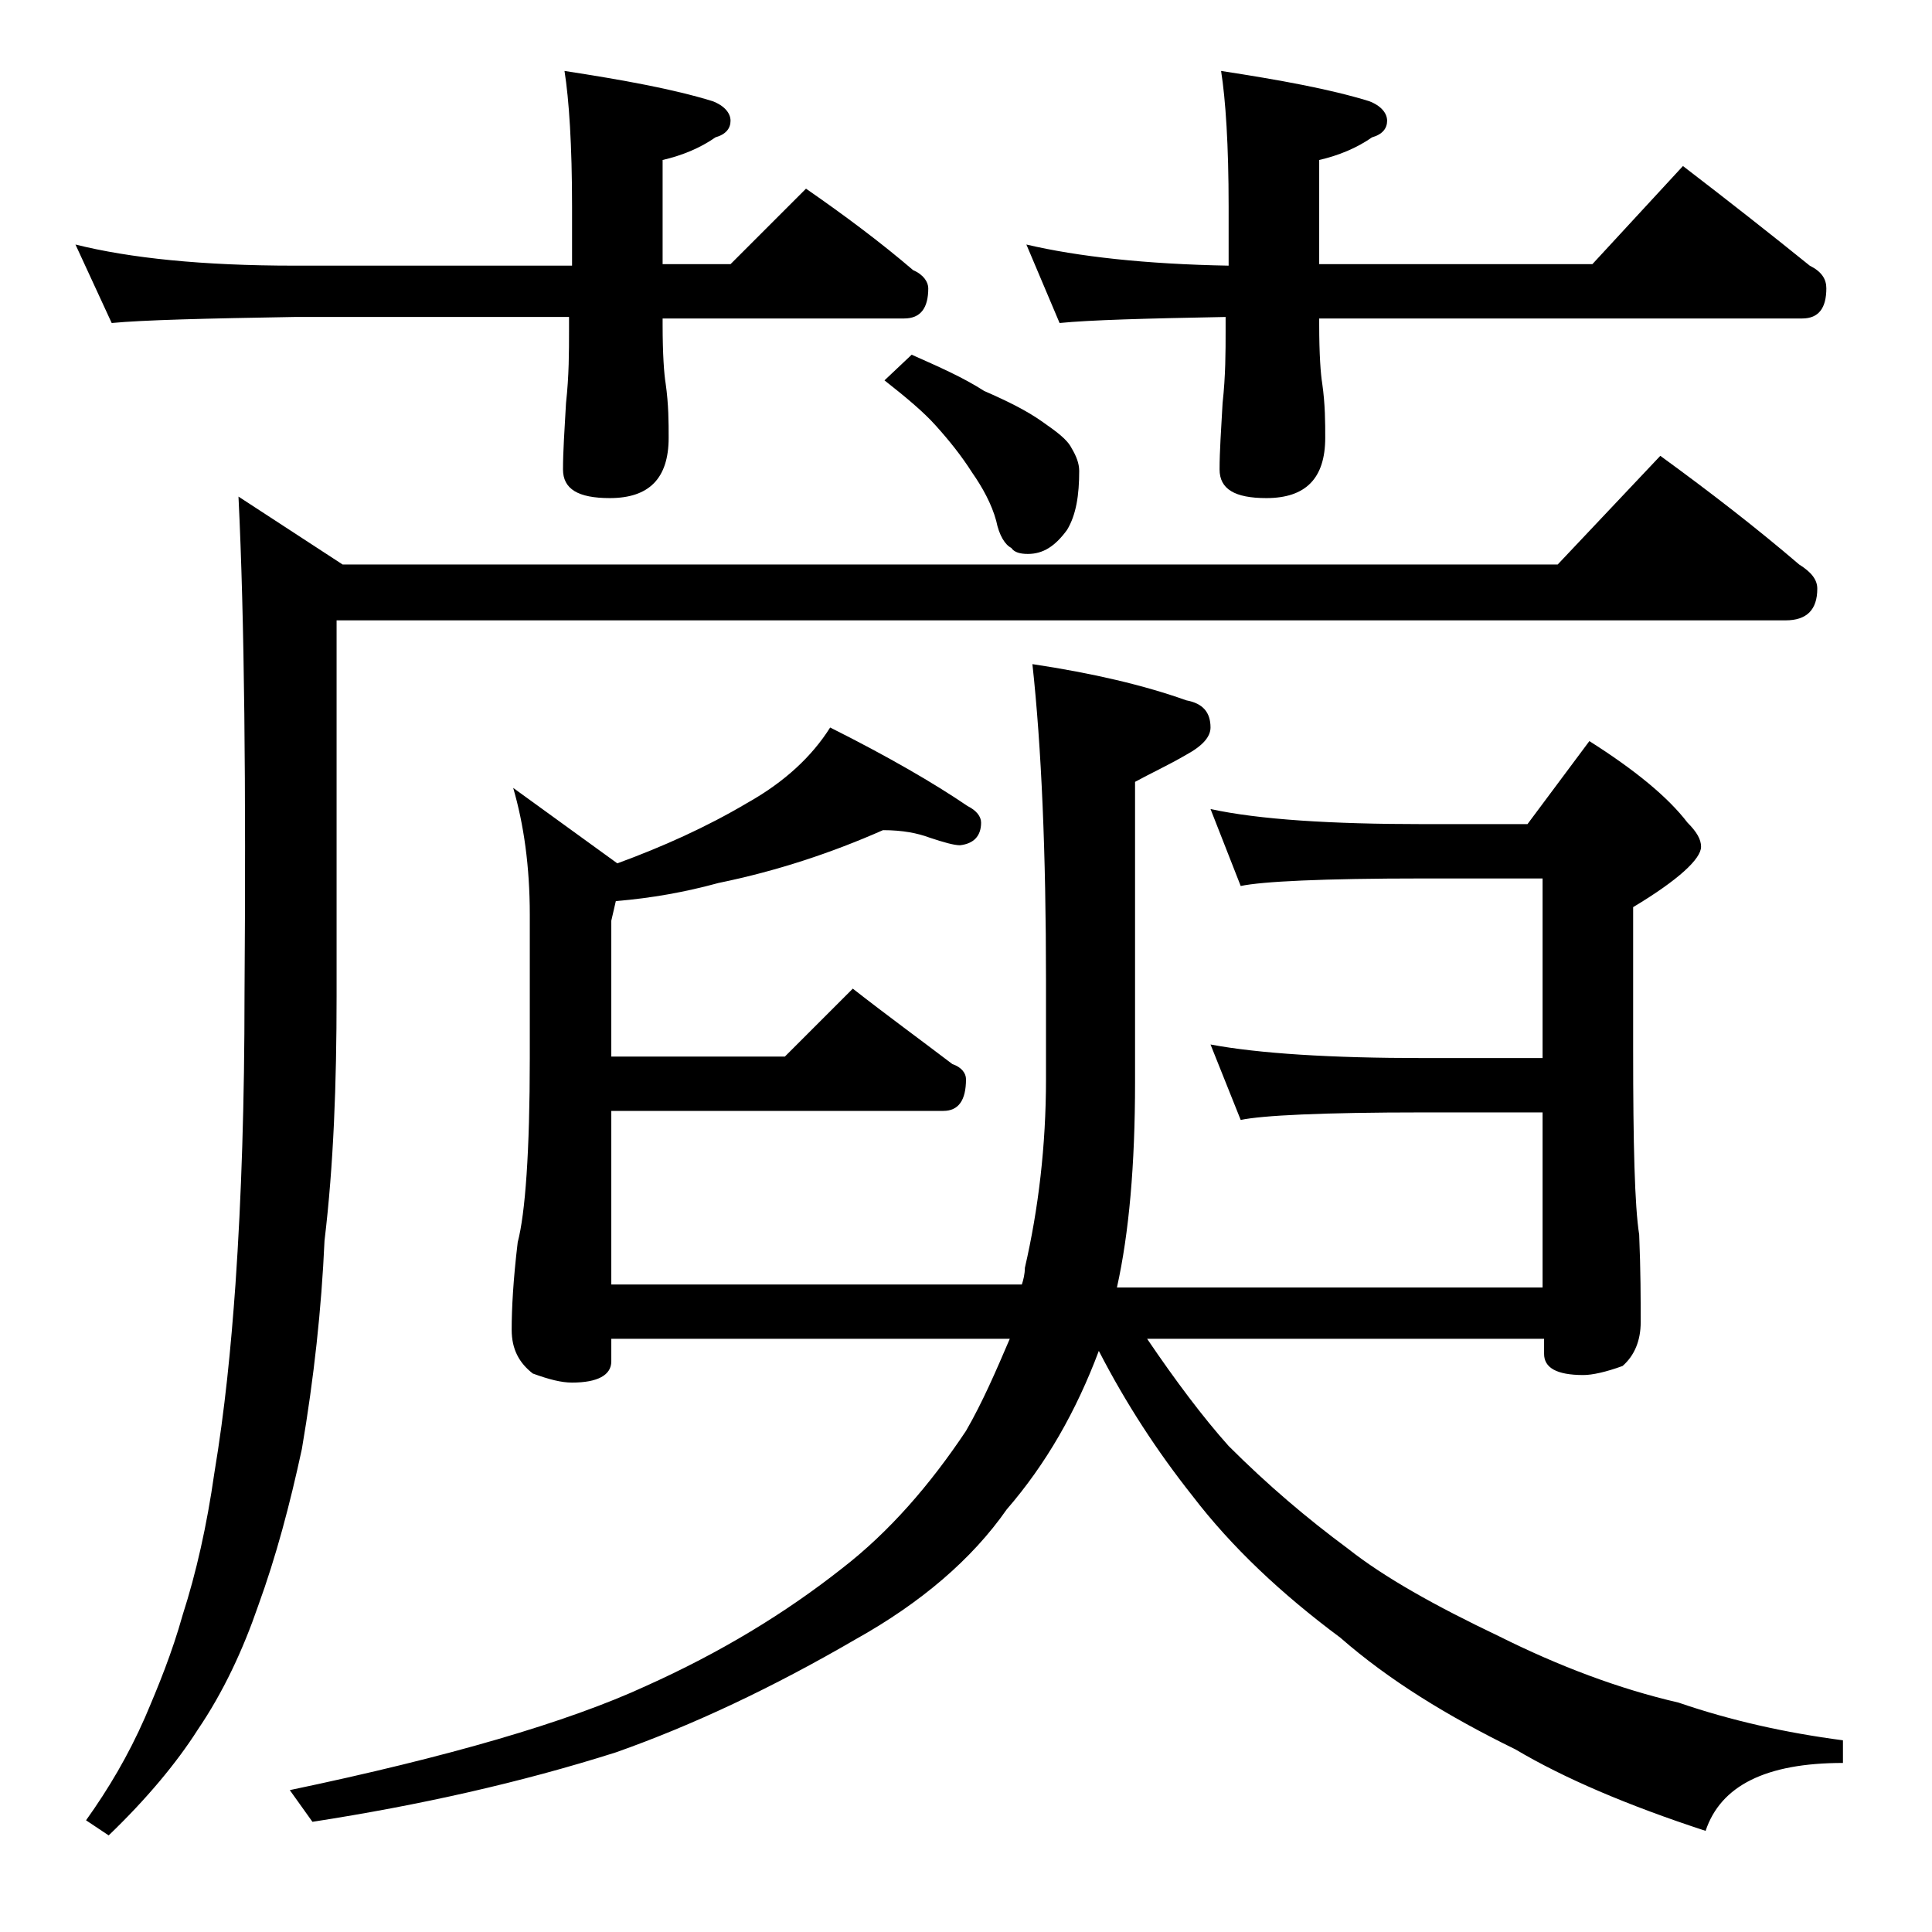
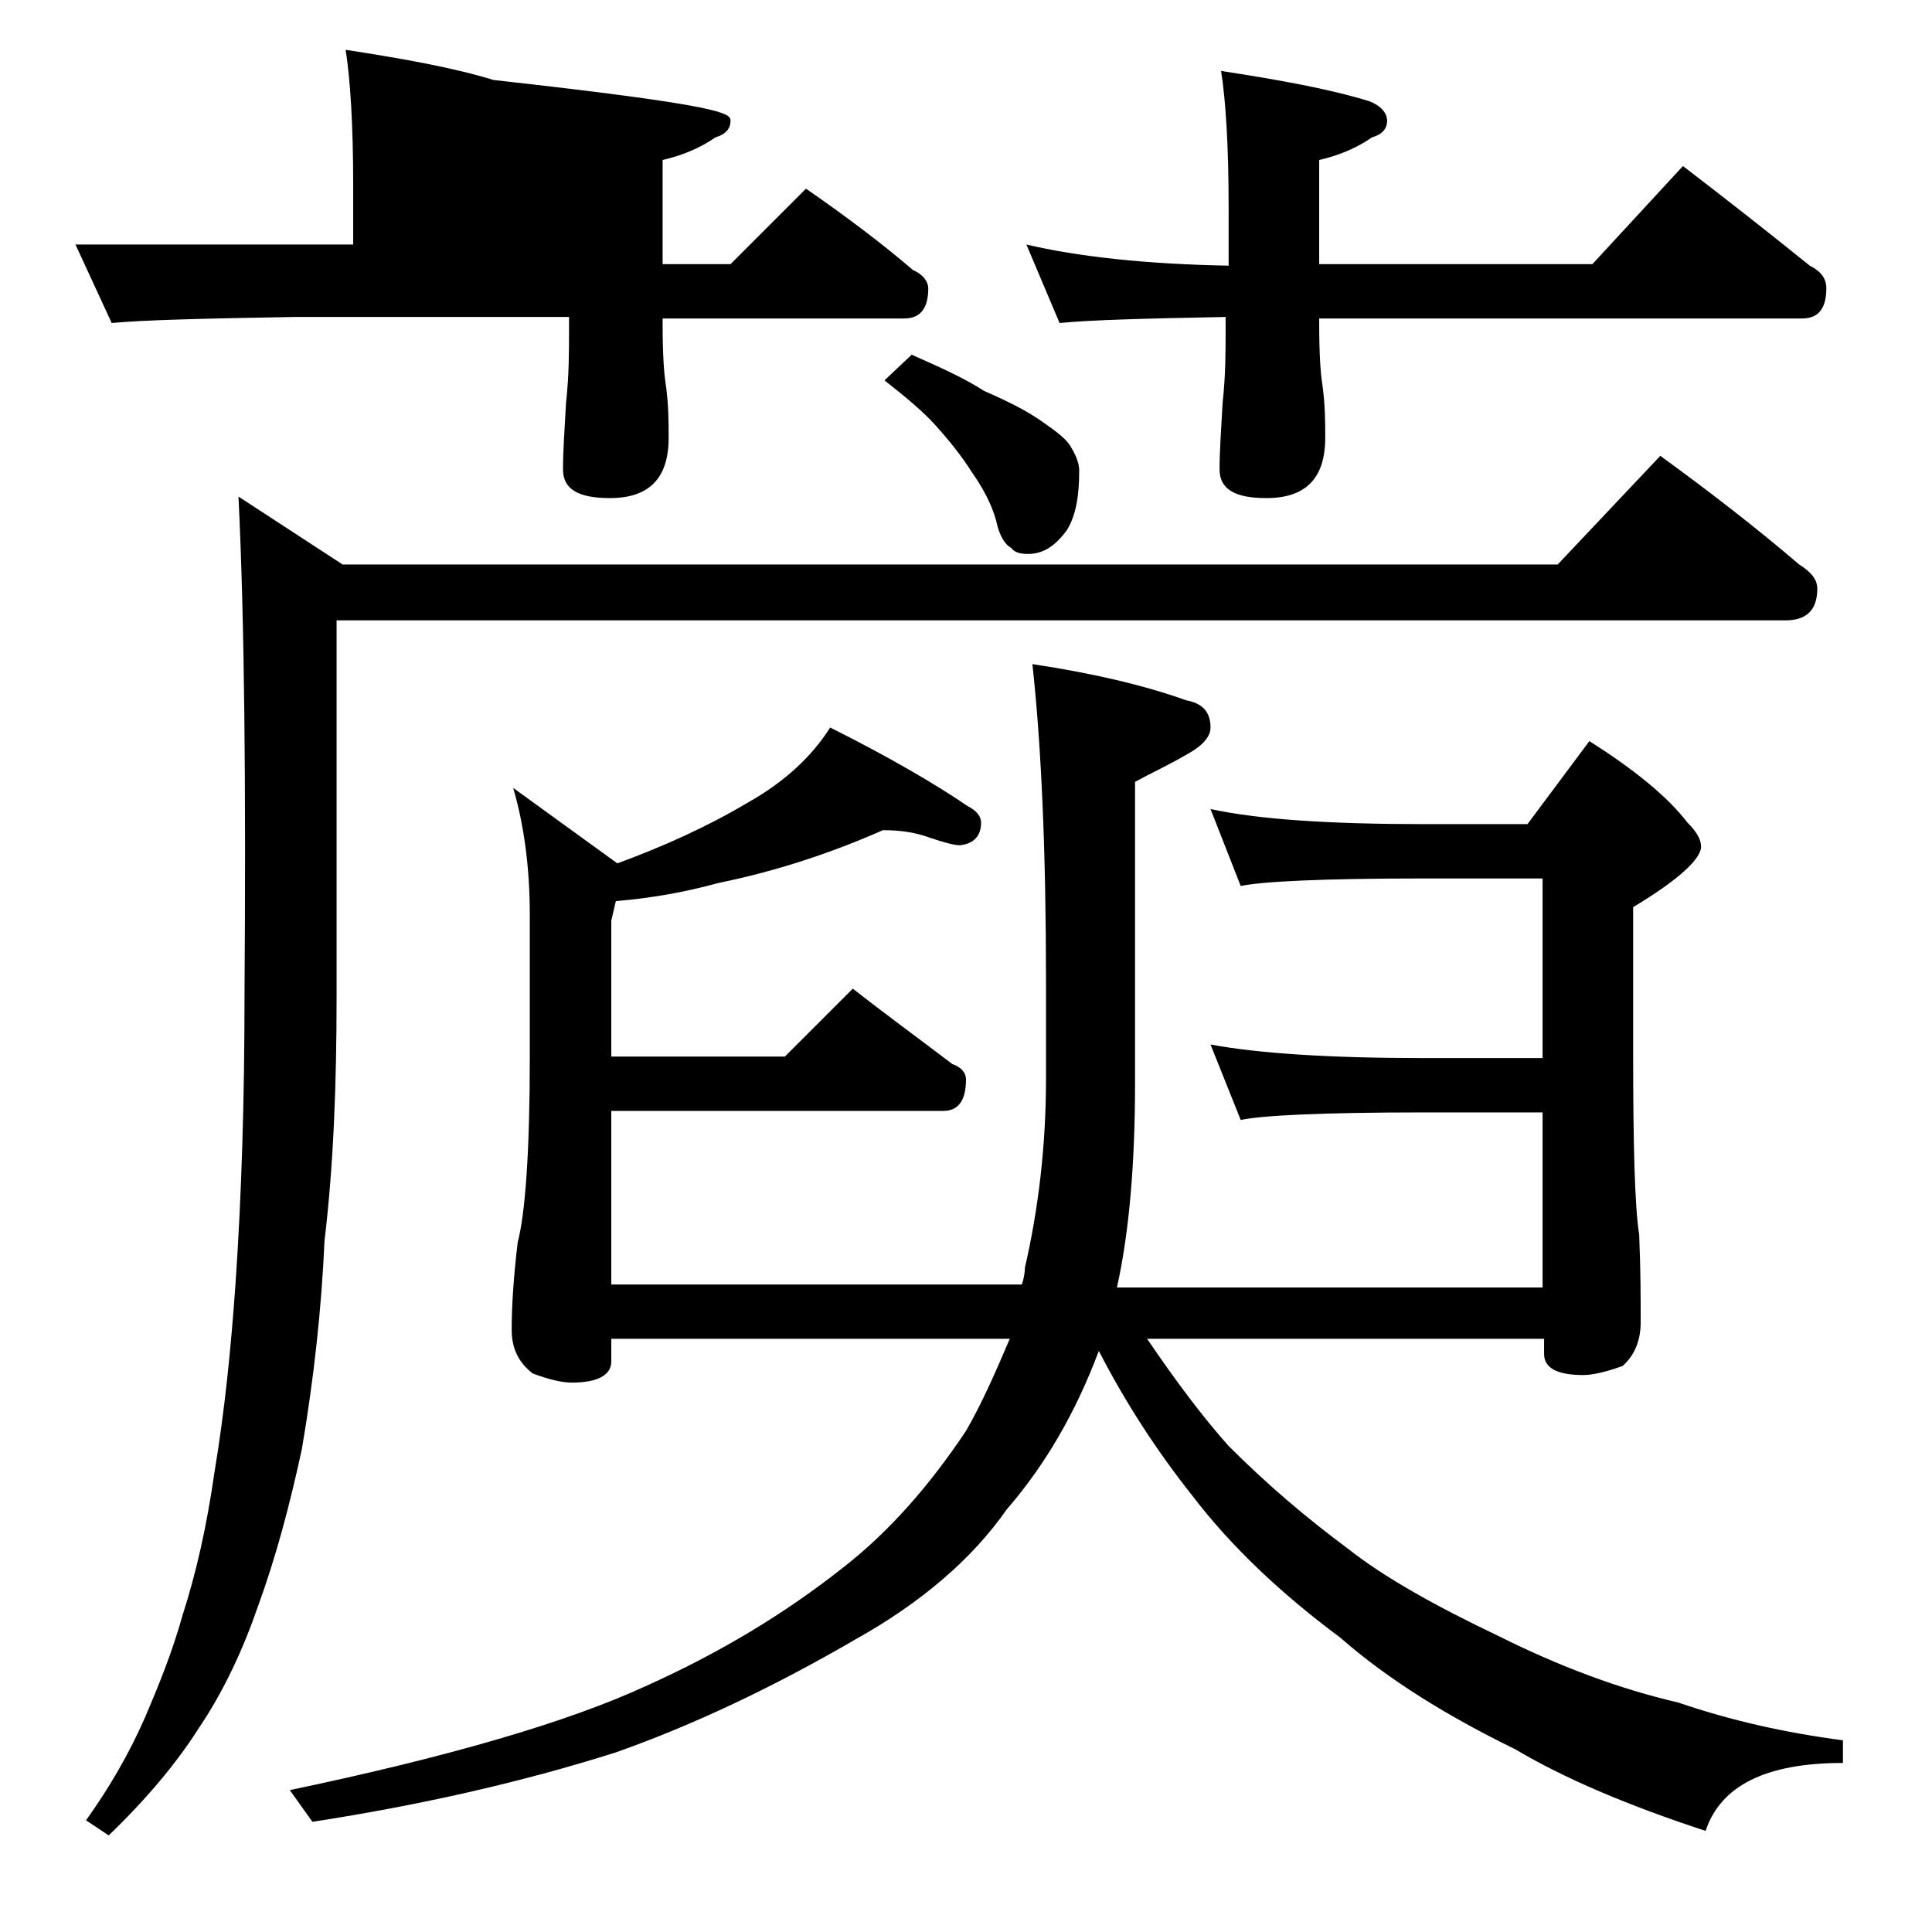
<svg xmlns="http://www.w3.org/2000/svg" version="1.1" id="Layer_1" x="0px" y="0px" viewBox="0 0 128 128" enable-background="new 0 0 128 128" xml:space="preserve">
-   <path d="M5,16.2c3.6,0.9,8.4,1.4,14.5,1.4h18.4v-3.9c0-4.1-0.2-7.1-0.5-9c3.9,0.6,7.2,1.2,9.8,2C48,7,48.4,7.5,48.4,8  c0,0.5-0.3,0.9-1,1.1c-1,0.7-2.2,1.2-3.5,1.5v6.9h4.5l5-5c2.6,1.8,5,3.6,7.1,5.4c0.7,0.3,1,0.8,1,1.2c0,1.3-0.5,2-1.6,2h-16v0.4  c0,2,0.1,3.3,0.2,3.9c0.2,1.4,0.2,2.6,0.2,3.6c0,2.7-1.3,4-3.9,4c-2.1,0-3.1-0.6-3.1-1.9c0-1.2,0.1-2.6,0.2-4.4  c0.2-1.8,0.2-3.4,0.2-4.8v-0.9H19.5c-5.9,0.1-10,0.2-12.1,0.4L5,16.2z M110,30.2c3.3,2.4,6.4,4.8,9.2,7.2c0.8,0.5,1.2,1,1.2,1.6  c0,1.4-0.7,2.1-2.1,2.1h-96V66c0,5.8-0.2,11.2-0.8,16.2c-0.2,4.5-0.7,9.1-1.5,13.8c-0.8,3.7-1.7,7.1-2.9,10.4c-1,2.9-2.3,5.7-4,8.2  c-1.4,2.2-3.4,4.6-5.9,7l-1.5-1c1.5-2.1,2.8-4.3,3.9-6.8c0.9-2.1,1.8-4.3,2.5-6.8c0.9-2.8,1.6-5.9,2.1-9.4c0.7-4.2,1.1-8.3,1.4-12.5  c0.4-5.8,0.6-12.2,0.6-19.2c0.1-13.8,0-24.8-0.4-33l6.9,4.5h80.5L110,30.2z M58.5,55c-3.4,1.5-7,2.7-10.9,3.5  c-2.2,0.6-4.4,1-6.8,1.2L40.5,61v9H52l4.5-4.5c2.3,1.8,4.5,3.4,6.6,5c0.6,0.2,0.9,0.6,0.9,1c0,1.4-0.5,2.1-1.5,2.1h-22v11.5h27.2  c0.1-0.3,0.2-0.7,0.2-1.1c0.9-3.9,1.4-8.1,1.4-12.5V65c0-8.5-0.3-15.5-0.9-21c4,0.6,7.4,1.4,10.2,2.4c1.1,0.2,1.6,0.8,1.6,1.8  c0,0.6-0.5,1.2-1.6,1.8c-1.2,0.7-2.3,1.2-3.4,1.8v19.9c0,5.5-0.4,10-1.2,13.6h28.2V73.7h-7.9c-6.7,0-10.7,0.2-12.1,0.5l-2-5  c3.2,0.6,8,0.9,14.1,0.9h7.9V58.2h-7.9c-6.7,0-10.7,0.2-12.1,0.5l-2-5.1c3.2,0.7,8,1,14.1,1h6.9l4.1-5.5c3,1.9,5.2,3.7,6.5,5.4  c0.6,0.6,0.9,1.1,0.9,1.6c0,0.8-1.5,2.2-4.5,4v9.5c0,6.2,0.1,10.3,0.4,12.2c0.1,2.4,0.1,4.3,0.1,5.8c0,1.2-0.4,2.2-1.2,2.9  c-1.1,0.4-2,0.6-2.6,0.6c-1.8,0-2.6-0.5-2.6-1.4v-1H76c1.9,2.8,3.7,5.2,5.4,7.1c2.6,2.6,5.2,4.8,7.9,6.8c2.4,1.9,5.8,3.8,10,5.8  c4,2,8,3.5,11.9,4.4c3.5,1.2,7.1,2,10.9,2.5v1.5c-5.1,0-8.1,1.5-9.1,4.5c-5.2-1.7-9.4-3.5-12.6-5.4c-4.5-2.2-8.4-4.6-11.6-7.4  c-3.9-2.9-7.2-6-9.8-9.4c-2.3-2.9-4.4-6.1-6.2-9.6c-1.5,4-3.5,7.5-6.1,10.5c-2.3,3.3-5.7,6.2-10,8.6c-5.5,3.2-10.8,5.7-15.9,7.5  c-6.3,2-13,3.5-20.1,4.6l-1.5-2.1c10.5-2.2,18.4-4.5,23.6-6.9c4.9-2.2,9.2-4.8,13-7.8c3.1-2.4,5.8-5.5,8.2-9.1c1.1-1.9,2-4,2.9-6.1  H40.5v1.5c0,0.9-0.9,1.4-2.6,1.4c-0.7,0-1.5-0.2-2.6-0.6c-0.9-0.7-1.4-1.6-1.4-2.9c0-1.4,0.1-3.3,0.4-5.8c0.5-1.9,0.8-6,0.8-12.2  v-9.5c0-3.2-0.4-6-1.1-8.4l6.9,5c3-1.1,5.9-2.4,8.6-4c2.5-1.4,4.3-3.1,5.5-5c3.8,1.9,6.9,3.7,9.1,5.2c0.6,0.3,0.9,0.7,0.9,1.1  c0,0.9-0.5,1.4-1.4,1.5c-0.4,0-1.1-0.2-2-0.5C60.8,55.2,59.8,55,58.5,55z M60.4,23.5c1.8,0.8,3.4,1.5,4.8,2.4c1.6,0.7,2.8,1.3,3.8,2  c1,0.7,1.7,1.2,2,1.8c0.3,0.5,0.5,1,0.5,1.5c0,1.6-0.2,2.9-0.8,3.9c-0.8,1.1-1.6,1.6-2.6,1.6c-0.5,0-0.9-0.1-1.1-0.4  c-0.4-0.2-0.8-0.8-1-1.8c-0.3-1.1-0.9-2.2-1.6-3.2c-0.7-1.1-1.5-2.1-2.4-3.1c-0.8-0.9-2-1.9-3.4-3L60.4,23.5z M68,16.2  c3.4,0.8,7.9,1.3,13.4,1.4v-3.9c0-4.1-0.2-7.1-0.5-9c3.9,0.6,7.2,1.2,9.8,2C91.5,7,91.9,7.5,91.9,8c0,0.5-0.3,0.9-1,1.1  c-1,0.7-2.2,1.2-3.5,1.5v6.9h18.1l6-6.5c3,2.3,5.8,4.5,8.4,6.6c0.8,0.4,1.1,0.9,1.1,1.5c0,1.3-0.5,2-1.6,2h-32v0.4  c0,2,0.1,3.3,0.2,3.9c0.2,1.4,0.2,2.6,0.2,3.6c0,2.7-1.3,4-3.9,4c-2.1,0-3.1-0.6-3.1-1.9c0-1.2,0.1-2.6,0.2-4.4  c0.2-1.8,0.2-3.4,0.2-4.8v-0.9c-5.3,0.1-9,0.2-11,0.4L68,16.2z" />
+   <path d="M5,16.2h18.4v-3.9c0-4.1-0.2-7.1-0.5-9c3.9,0.6,7.2,1.2,9.8,2C48,7,48.4,7.5,48.4,8  c0,0.5-0.3,0.9-1,1.1c-1,0.7-2.2,1.2-3.5,1.5v6.9h4.5l5-5c2.6,1.8,5,3.6,7.1,5.4c0.7,0.3,1,0.8,1,1.2c0,1.3-0.5,2-1.6,2h-16v0.4  c0,2,0.1,3.3,0.2,3.9c0.2,1.4,0.2,2.6,0.2,3.6c0,2.7-1.3,4-3.9,4c-2.1,0-3.1-0.6-3.1-1.9c0-1.2,0.1-2.6,0.2-4.4  c0.2-1.8,0.2-3.4,0.2-4.8v-0.9H19.5c-5.9,0.1-10,0.2-12.1,0.4L5,16.2z M110,30.2c3.3,2.4,6.4,4.8,9.2,7.2c0.8,0.5,1.2,1,1.2,1.6  c0,1.4-0.7,2.1-2.1,2.1h-96V66c0,5.8-0.2,11.2-0.8,16.2c-0.2,4.5-0.7,9.1-1.5,13.8c-0.8,3.7-1.7,7.1-2.9,10.4c-1,2.9-2.3,5.7-4,8.2  c-1.4,2.2-3.4,4.6-5.9,7l-1.5-1c1.5-2.1,2.8-4.3,3.9-6.8c0.9-2.1,1.8-4.3,2.5-6.8c0.9-2.8,1.6-5.9,2.1-9.4c0.7-4.2,1.1-8.3,1.4-12.5  c0.4-5.8,0.6-12.2,0.6-19.2c0.1-13.8,0-24.8-0.4-33l6.9,4.5h80.5L110,30.2z M58.5,55c-3.4,1.5-7,2.7-10.9,3.5  c-2.2,0.6-4.4,1-6.8,1.2L40.5,61v9H52l4.5-4.5c2.3,1.8,4.5,3.4,6.6,5c0.6,0.2,0.9,0.6,0.9,1c0,1.4-0.5,2.1-1.5,2.1h-22v11.5h27.2  c0.1-0.3,0.2-0.7,0.2-1.1c0.9-3.9,1.4-8.1,1.4-12.5V65c0-8.5-0.3-15.5-0.9-21c4,0.6,7.4,1.4,10.2,2.4c1.1,0.2,1.6,0.8,1.6,1.8  c0,0.6-0.5,1.2-1.6,1.8c-1.2,0.7-2.3,1.2-3.4,1.8v19.9c0,5.5-0.4,10-1.2,13.6h28.2V73.7h-7.9c-6.7,0-10.7,0.2-12.1,0.5l-2-5  c3.2,0.6,8,0.9,14.1,0.9h7.9V58.2h-7.9c-6.7,0-10.7,0.2-12.1,0.5l-2-5.1c3.2,0.7,8,1,14.1,1h6.9l4.1-5.5c3,1.9,5.2,3.7,6.5,5.4  c0.6,0.6,0.9,1.1,0.9,1.6c0,0.8-1.5,2.2-4.5,4v9.5c0,6.2,0.1,10.3,0.4,12.2c0.1,2.4,0.1,4.3,0.1,5.8c0,1.2-0.4,2.2-1.2,2.9  c-1.1,0.4-2,0.6-2.6,0.6c-1.8,0-2.6-0.5-2.6-1.4v-1H76c1.9,2.8,3.7,5.2,5.4,7.1c2.6,2.6,5.2,4.8,7.9,6.8c2.4,1.9,5.8,3.8,10,5.8  c4,2,8,3.5,11.9,4.4c3.5,1.2,7.1,2,10.9,2.5v1.5c-5.1,0-8.1,1.5-9.1,4.5c-5.2-1.7-9.4-3.5-12.6-5.4c-4.5-2.2-8.4-4.6-11.6-7.4  c-3.9-2.9-7.2-6-9.8-9.4c-2.3-2.9-4.4-6.1-6.2-9.6c-1.5,4-3.5,7.5-6.1,10.5c-2.3,3.3-5.7,6.2-10,8.6c-5.5,3.2-10.8,5.7-15.9,7.5  c-6.3,2-13,3.5-20.1,4.6l-1.5-2.1c10.5-2.2,18.4-4.5,23.6-6.9c4.9-2.2,9.2-4.8,13-7.8c3.1-2.4,5.8-5.5,8.2-9.1c1.1-1.9,2-4,2.9-6.1  H40.5v1.5c0,0.9-0.9,1.4-2.6,1.4c-0.7,0-1.5-0.2-2.6-0.6c-0.9-0.7-1.4-1.6-1.4-2.9c0-1.4,0.1-3.3,0.4-5.8c0.5-1.9,0.8-6,0.8-12.2  v-9.5c0-3.2-0.4-6-1.1-8.4l6.9,5c3-1.1,5.9-2.4,8.6-4c2.5-1.4,4.3-3.1,5.5-5c3.8,1.9,6.9,3.7,9.1,5.2c0.6,0.3,0.9,0.7,0.9,1.1  c0,0.9-0.5,1.4-1.4,1.5c-0.4,0-1.1-0.2-2-0.5C60.8,55.2,59.8,55,58.5,55z M60.4,23.5c1.8,0.8,3.4,1.5,4.8,2.4c1.6,0.7,2.8,1.3,3.8,2  c1,0.7,1.7,1.2,2,1.8c0.3,0.5,0.5,1,0.5,1.5c0,1.6-0.2,2.9-0.8,3.9c-0.8,1.1-1.6,1.6-2.6,1.6c-0.5,0-0.9-0.1-1.1-0.4  c-0.4-0.2-0.8-0.8-1-1.8c-0.3-1.1-0.9-2.2-1.6-3.2c-0.7-1.1-1.5-2.1-2.4-3.1c-0.8-0.9-2-1.9-3.4-3L60.4,23.5z M68,16.2  c3.4,0.8,7.9,1.3,13.4,1.4v-3.9c0-4.1-0.2-7.1-0.5-9c3.9,0.6,7.2,1.2,9.8,2C91.5,7,91.9,7.5,91.9,8c0,0.5-0.3,0.9-1,1.1  c-1,0.7-2.2,1.2-3.5,1.5v6.9h18.1l6-6.5c3,2.3,5.8,4.5,8.4,6.6c0.8,0.4,1.1,0.9,1.1,1.5c0,1.3-0.5,2-1.6,2h-32v0.4  c0,2,0.1,3.3,0.2,3.9c0.2,1.4,0.2,2.6,0.2,3.6c0,2.7-1.3,4-3.9,4c-2.1,0-3.1-0.6-3.1-1.9c0-1.2,0.1-2.6,0.2-4.4  c0.2-1.8,0.2-3.4,0.2-4.8v-0.9c-5.3,0.1-9,0.2-11,0.4L68,16.2z" />
</svg>